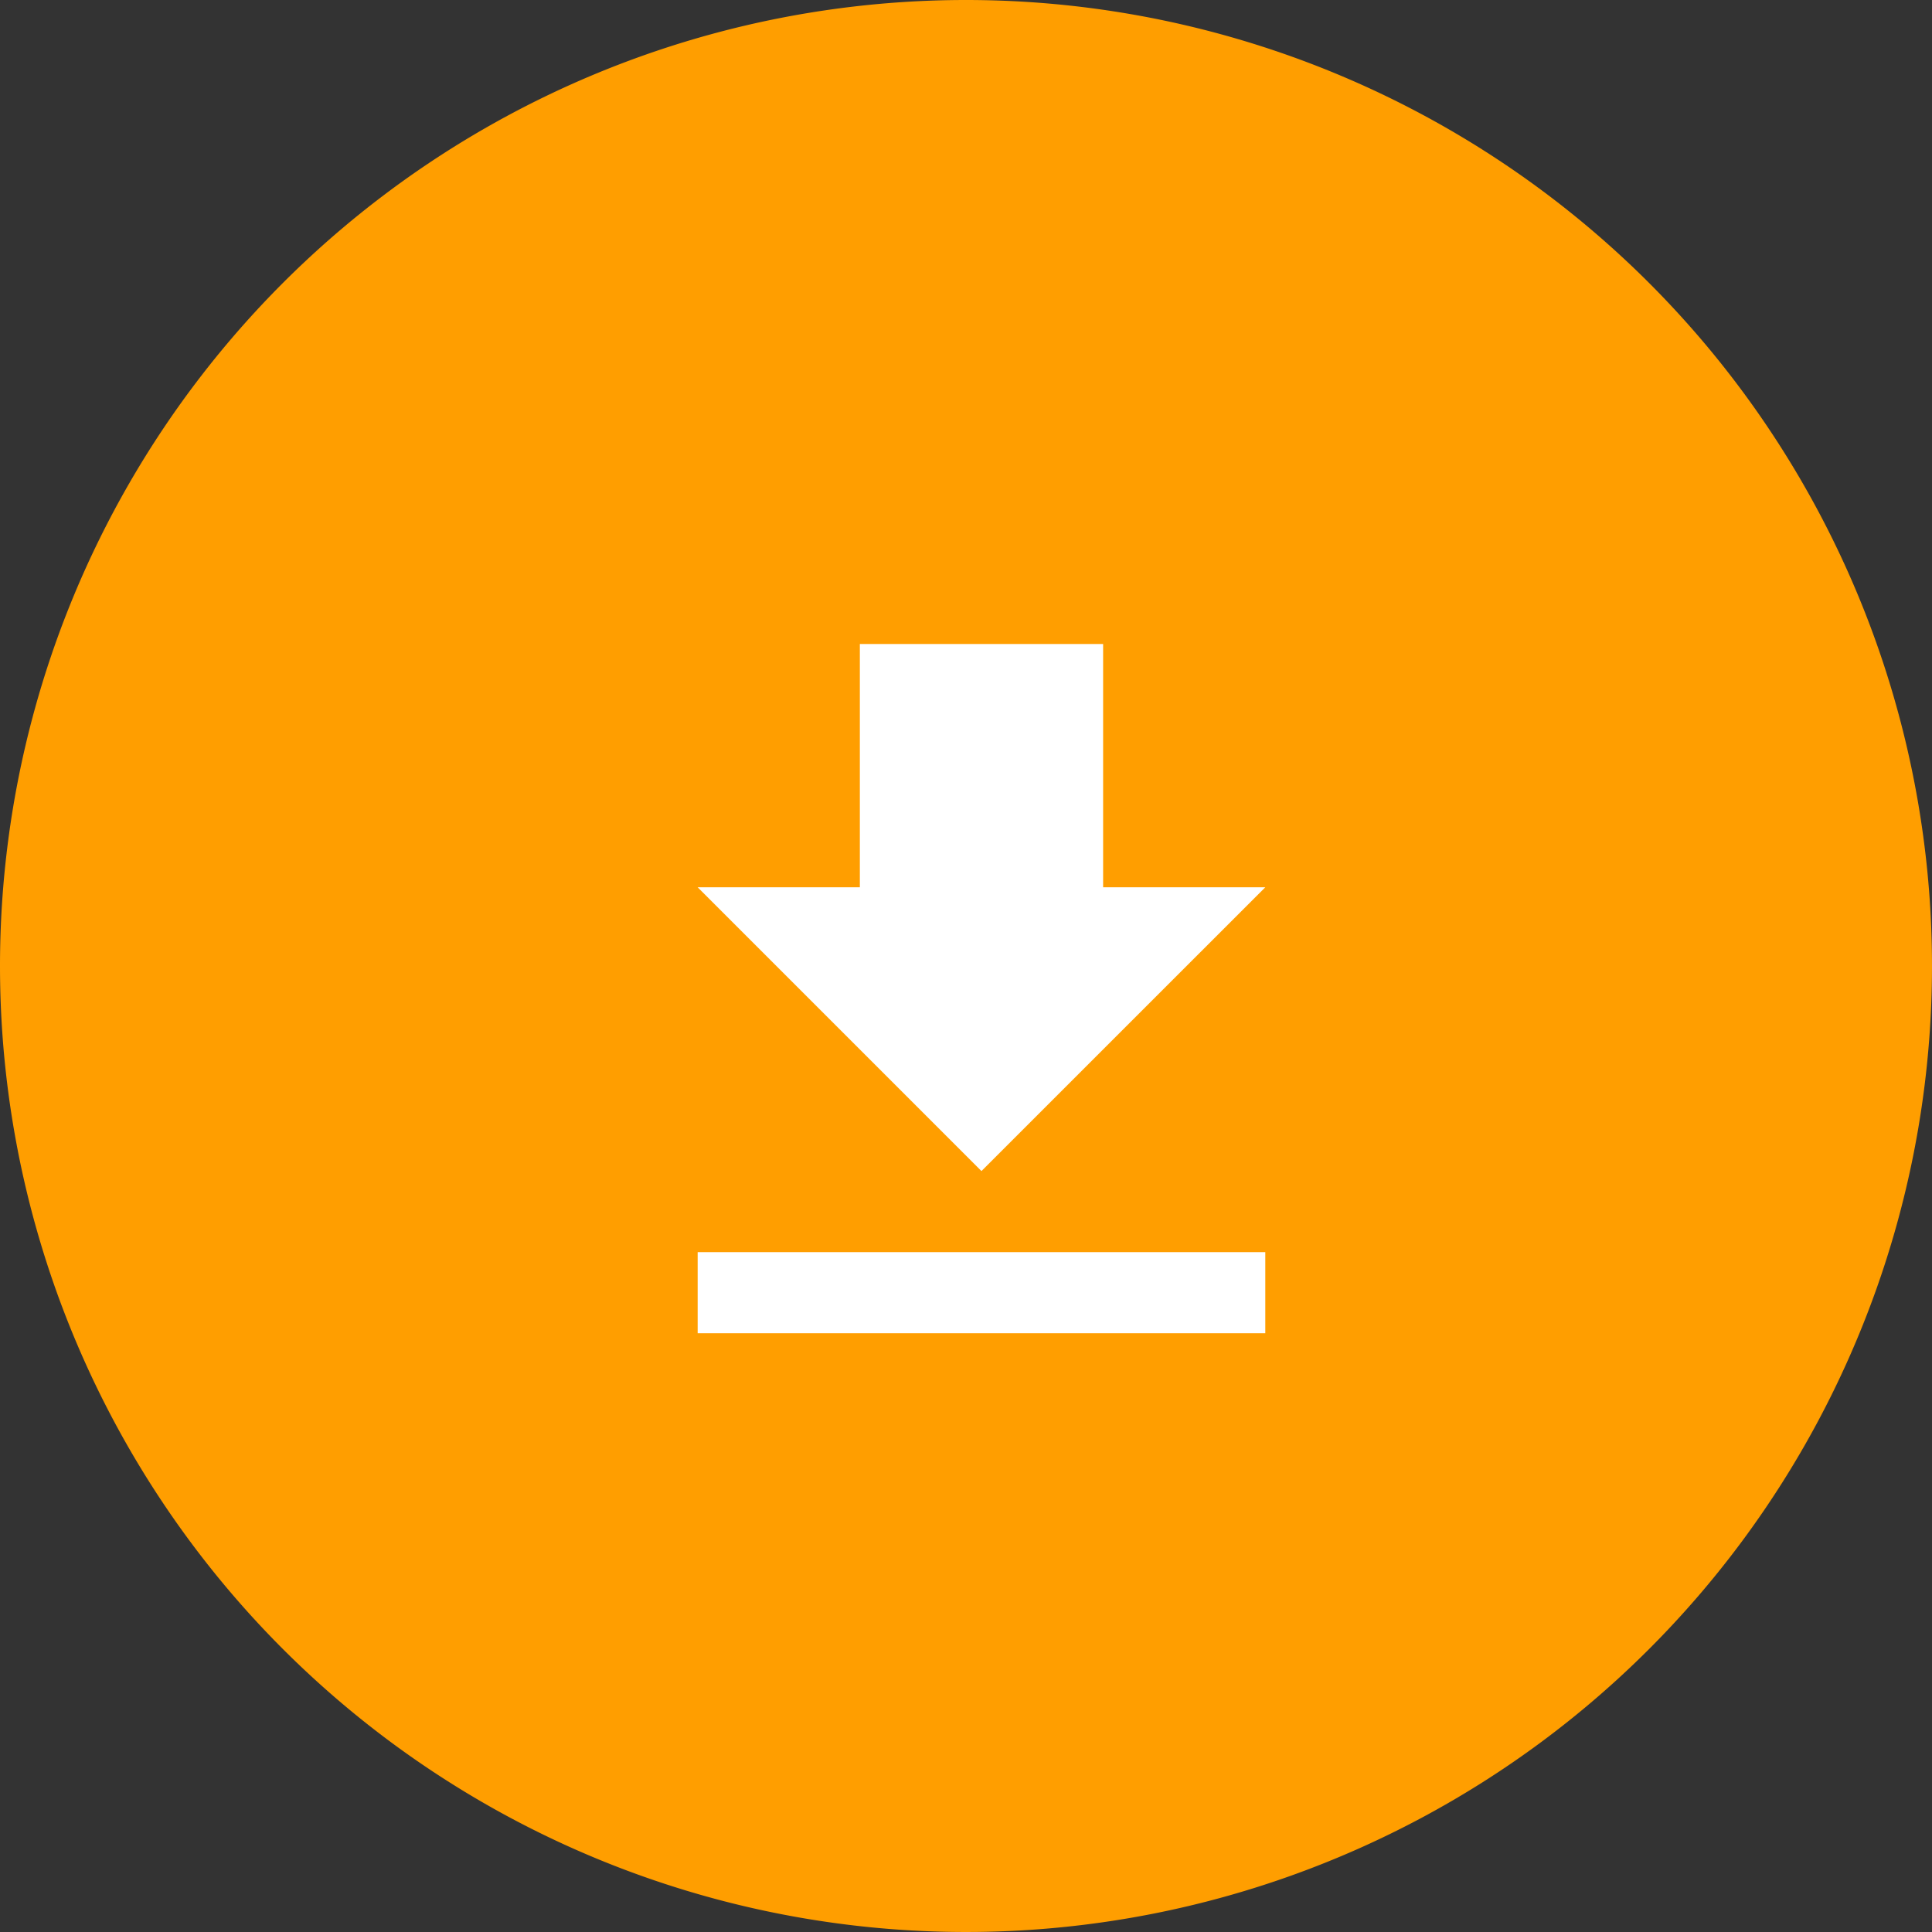
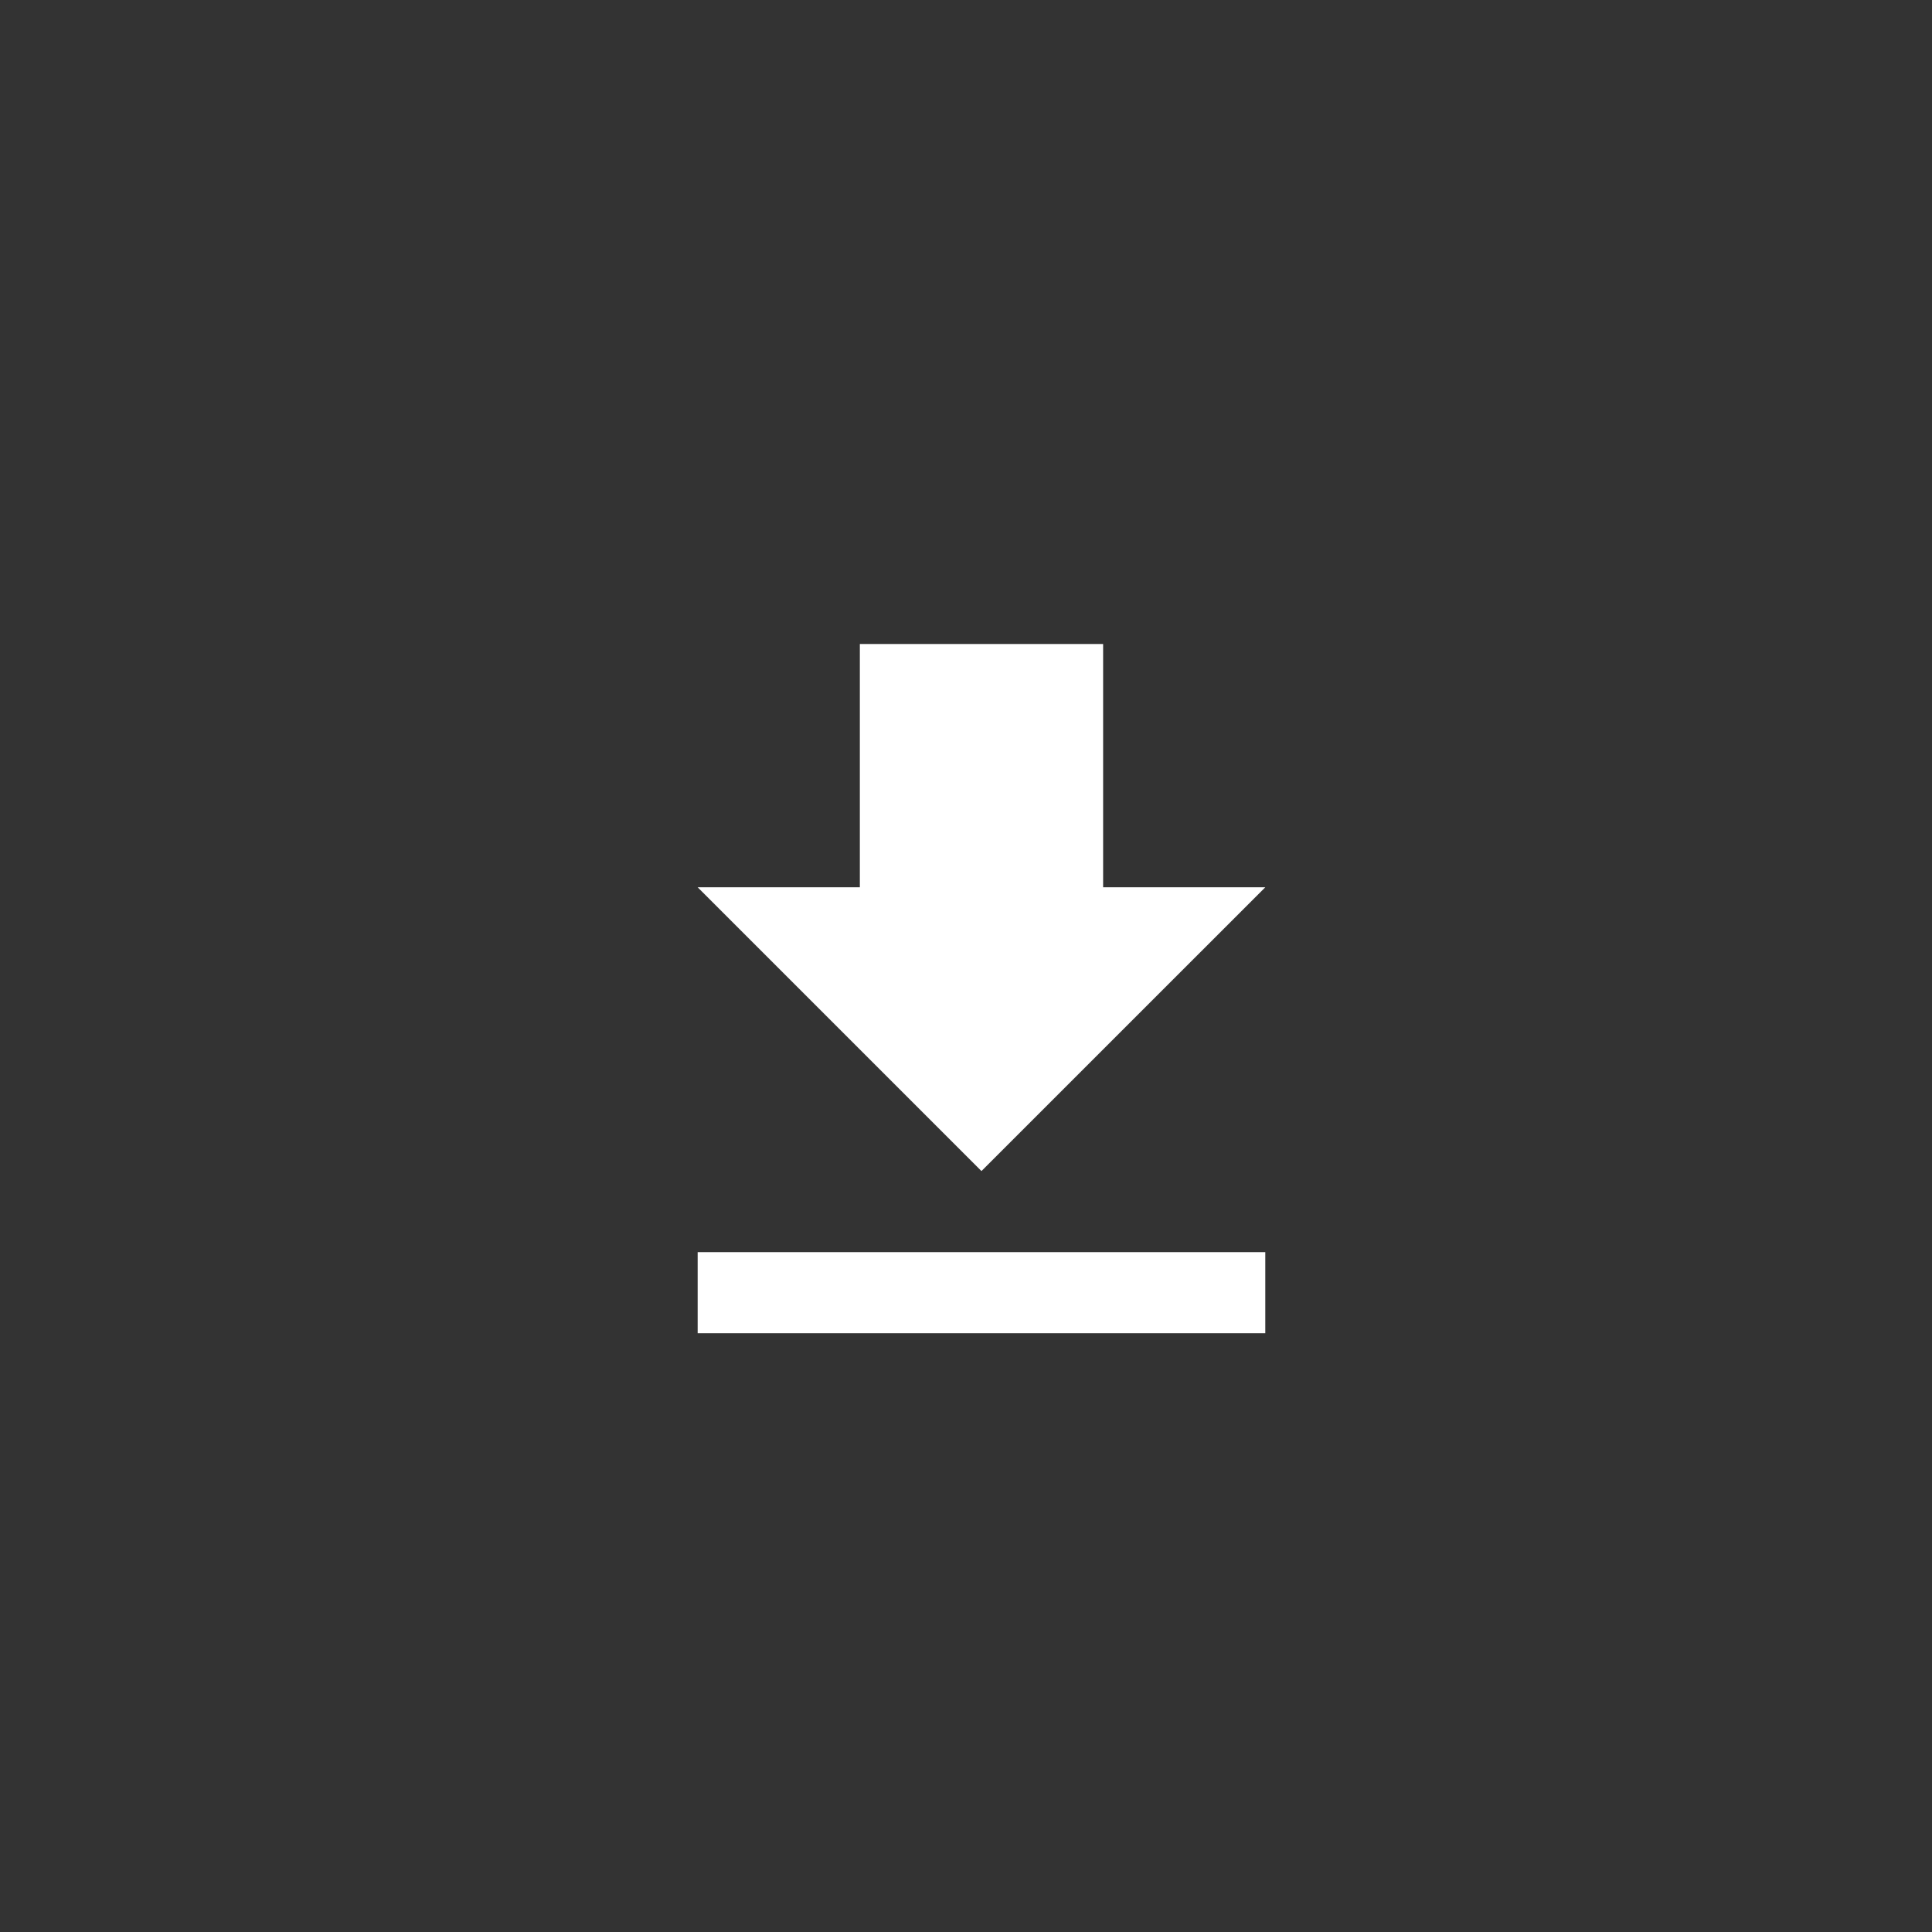
<svg xmlns="http://www.w3.org/2000/svg" id="download" width="36" height="36" viewBox="0 0 36 36">
  <rect x="0" y="0" width="36" height="36" fill="#333333" stroke="none" />
-   <path id="download-2" data-name="download" d="M18,0A18,18,0,1,1,0,18,18,18,0,0,1,18,0Z" fill="#ff9e00" />
  <path id="Icon_material-file-download" data-name="Icon material-file-download" d="M18.077,9.033H15.055V4.5H10.522V9.033H7.5l5.288,5.288ZM7.5,15.832v1.511H18.077V15.832Z" transform="translate(5.5 7.5)" fill="#fff" />
</svg>